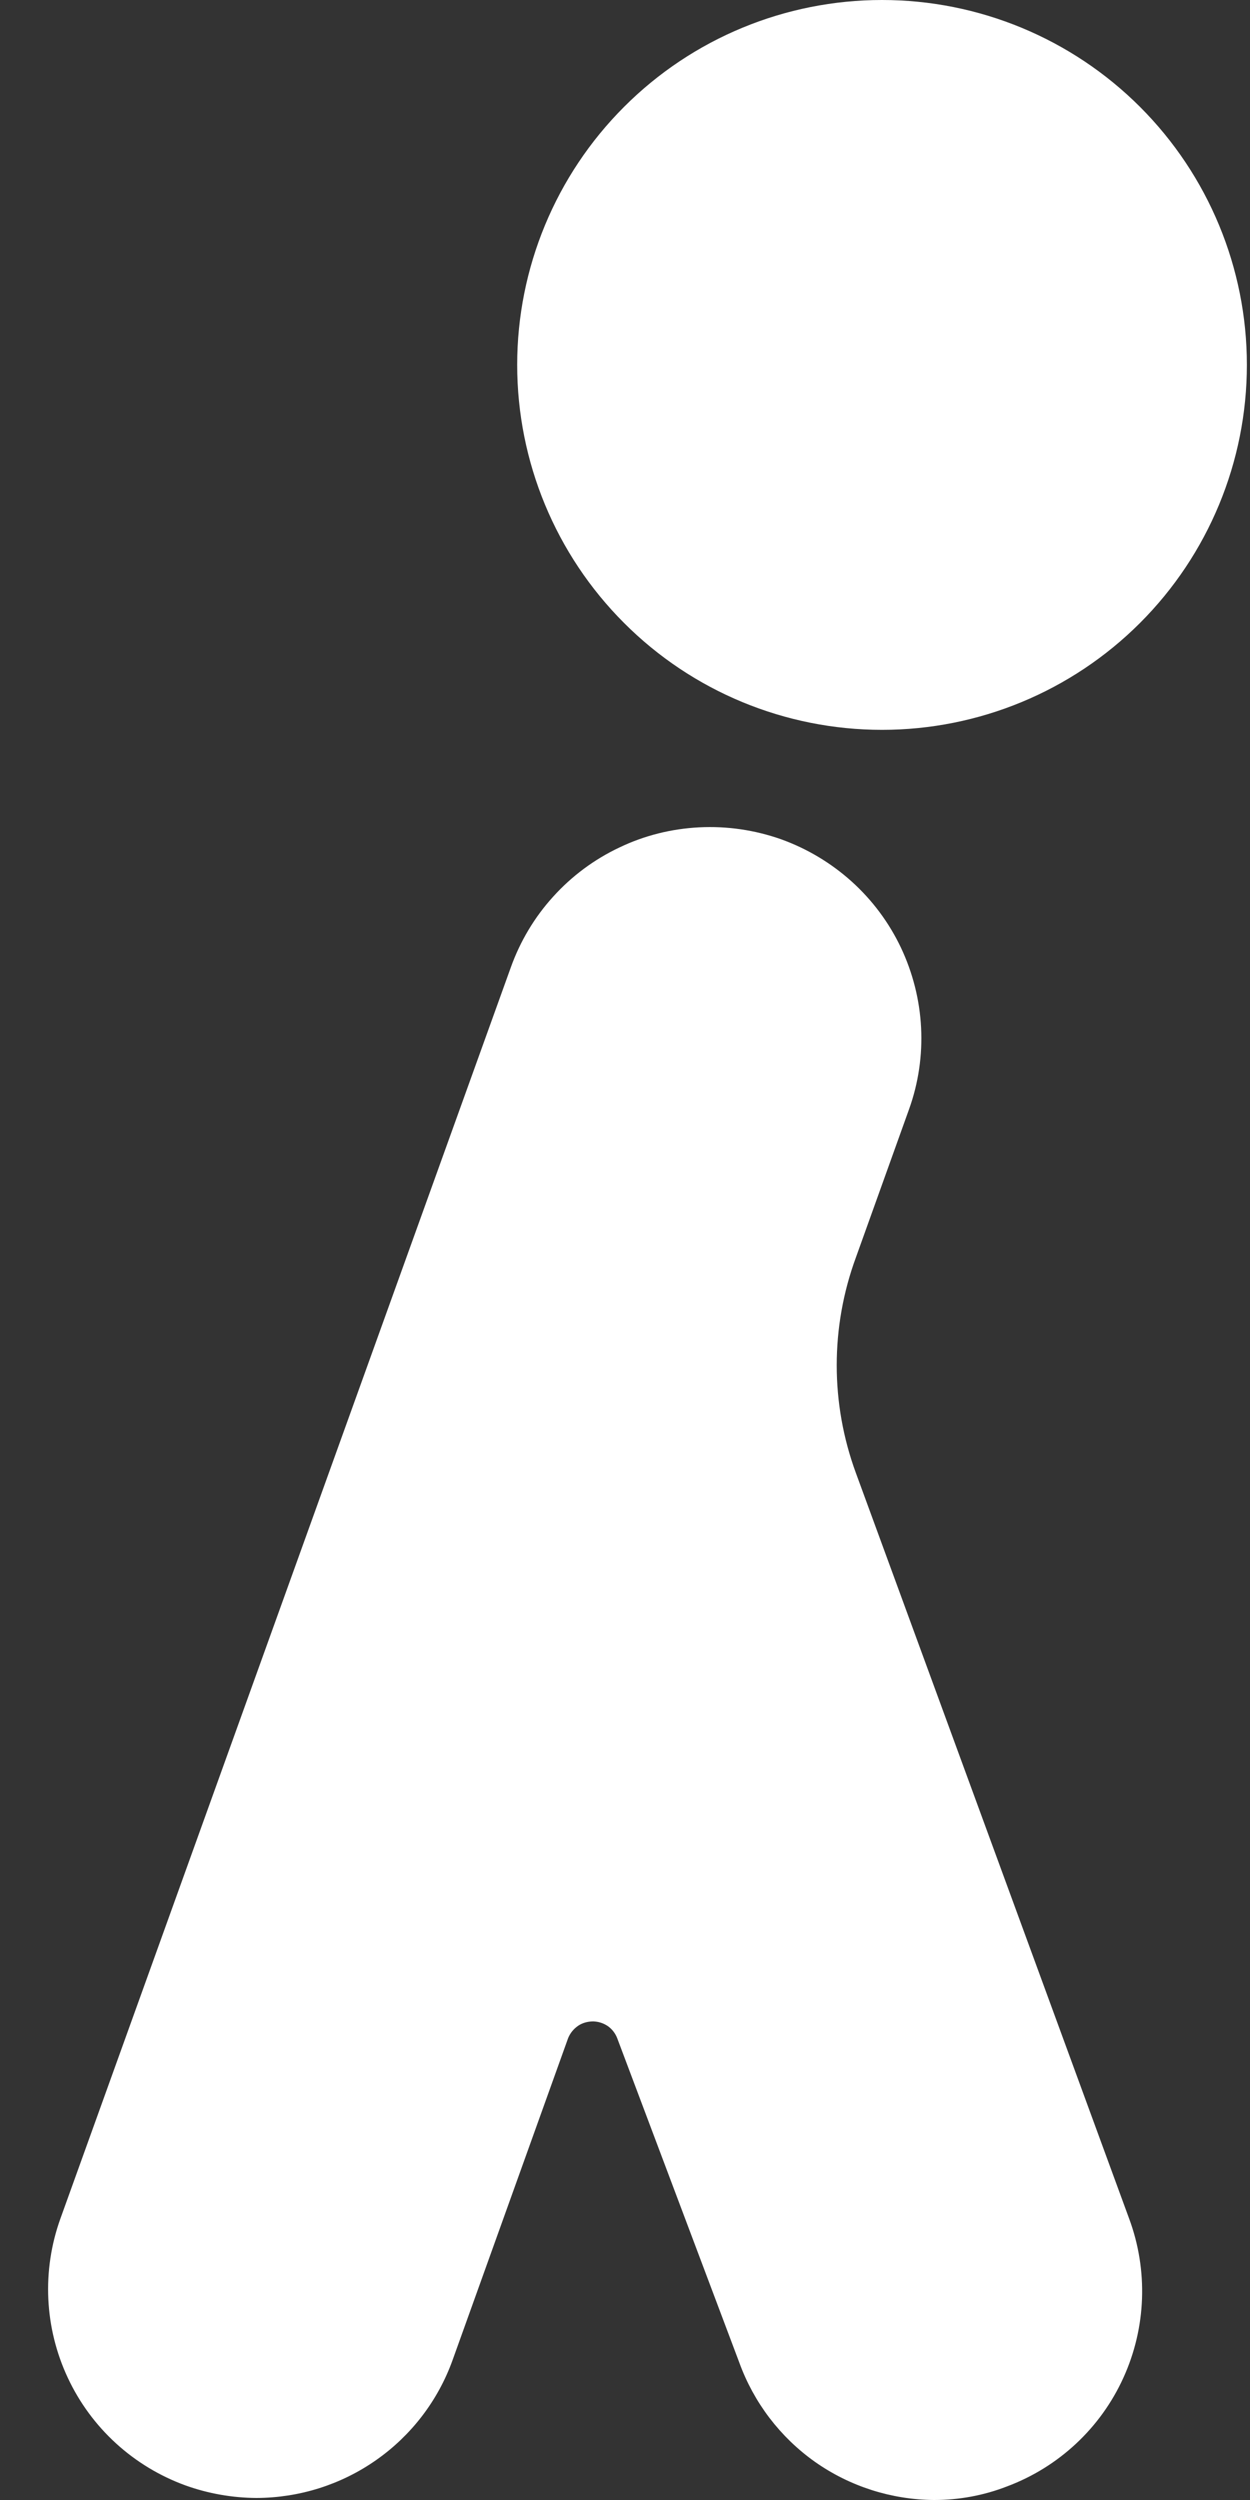
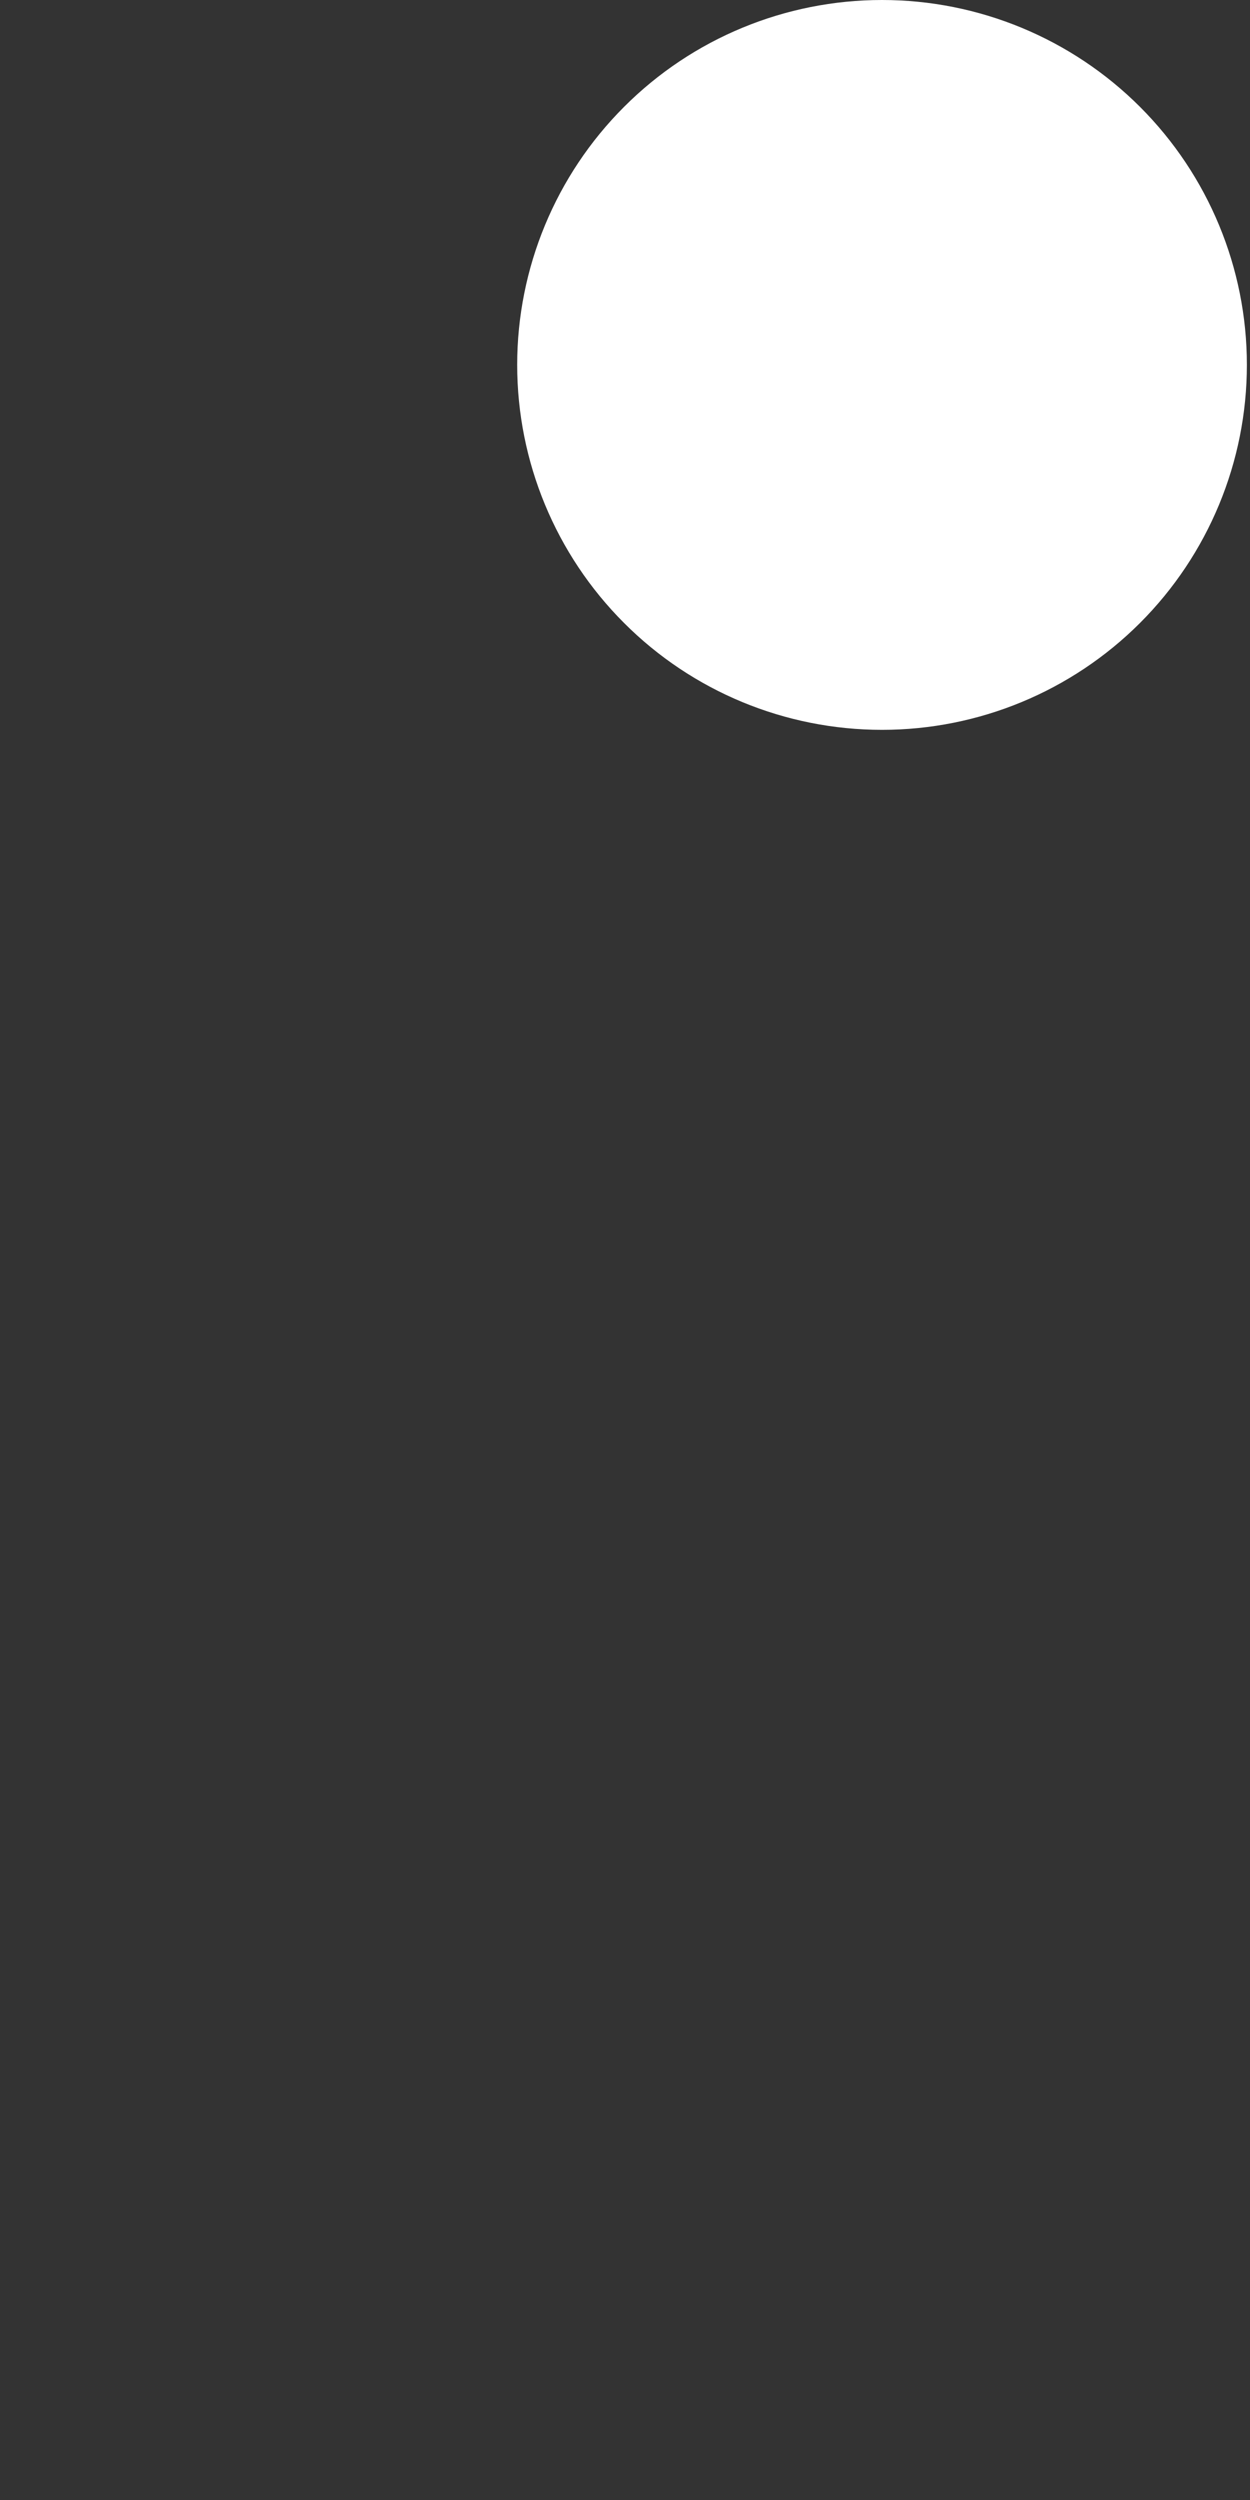
<svg xmlns="http://www.w3.org/2000/svg" width="8" height="16" viewBox="0 0 8 16" fill="none">
  <rect x="0" y="0" width="8" height="16" fill="#333333" stroke="none" />
  <path d="M3.31 2.335C3.31 2.955 3.556 3.549 3.994 3.987C4.431 4.425 5.025 4.671 5.645 4.671C6.264 4.671 6.858 4.425 7.296 3.987C7.734 3.549 7.98 2.955 7.98 2.335C7.98 1.716 7.734 1.122 7.296 0.684C6.858 0.246 6.264 0 5.645 0C5.025 0 4.431 0.246 3.994 0.684C3.556 1.122 3.31 1.716 3.31 2.335Z" fill="white" />
-   <path d="M5.478 9.428C5.314 8.982 5.314 8.493 5.478 8.047L5.818 7.099C5.878 6.932 5.904 6.754 5.895 6.577C5.886 6.4 5.842 6.226 5.766 6.065C5.69 5.905 5.583 5.761 5.451 5.642C5.319 5.523 5.165 5.431 4.998 5.371C4.83 5.312 4.653 5.286 4.475 5.295C4.298 5.304 4.124 5.347 3.964 5.424C3.803 5.5 3.659 5.607 3.54 5.739C3.421 5.87 3.329 6.024 3.269 6.192L0.387 14.198C0.267 14.531 0.284 14.898 0.434 15.218C0.584 15.539 0.855 15.786 1.188 15.907C1.333 15.959 1.487 15.986 1.641 15.987C1.916 15.986 2.183 15.902 2.408 15.744C2.632 15.587 2.803 15.364 2.896 15.106L3.636 13.044C3.649 13.012 3.671 12.985 3.7 12.965C3.728 12.946 3.762 12.937 3.797 12.937C3.83 12.938 3.862 12.948 3.89 12.967C3.917 12.986 3.938 13.013 3.95 13.044L4.731 15.119C4.824 15.376 4.993 15.598 5.216 15.756C5.439 15.913 5.705 15.998 5.978 16C6.138 16 6.296 15.971 6.445 15.913C6.776 15.789 7.044 15.539 7.19 15.217C7.336 14.896 7.349 14.529 7.226 14.198L5.478 9.428Z" fill="white" />
</svg>